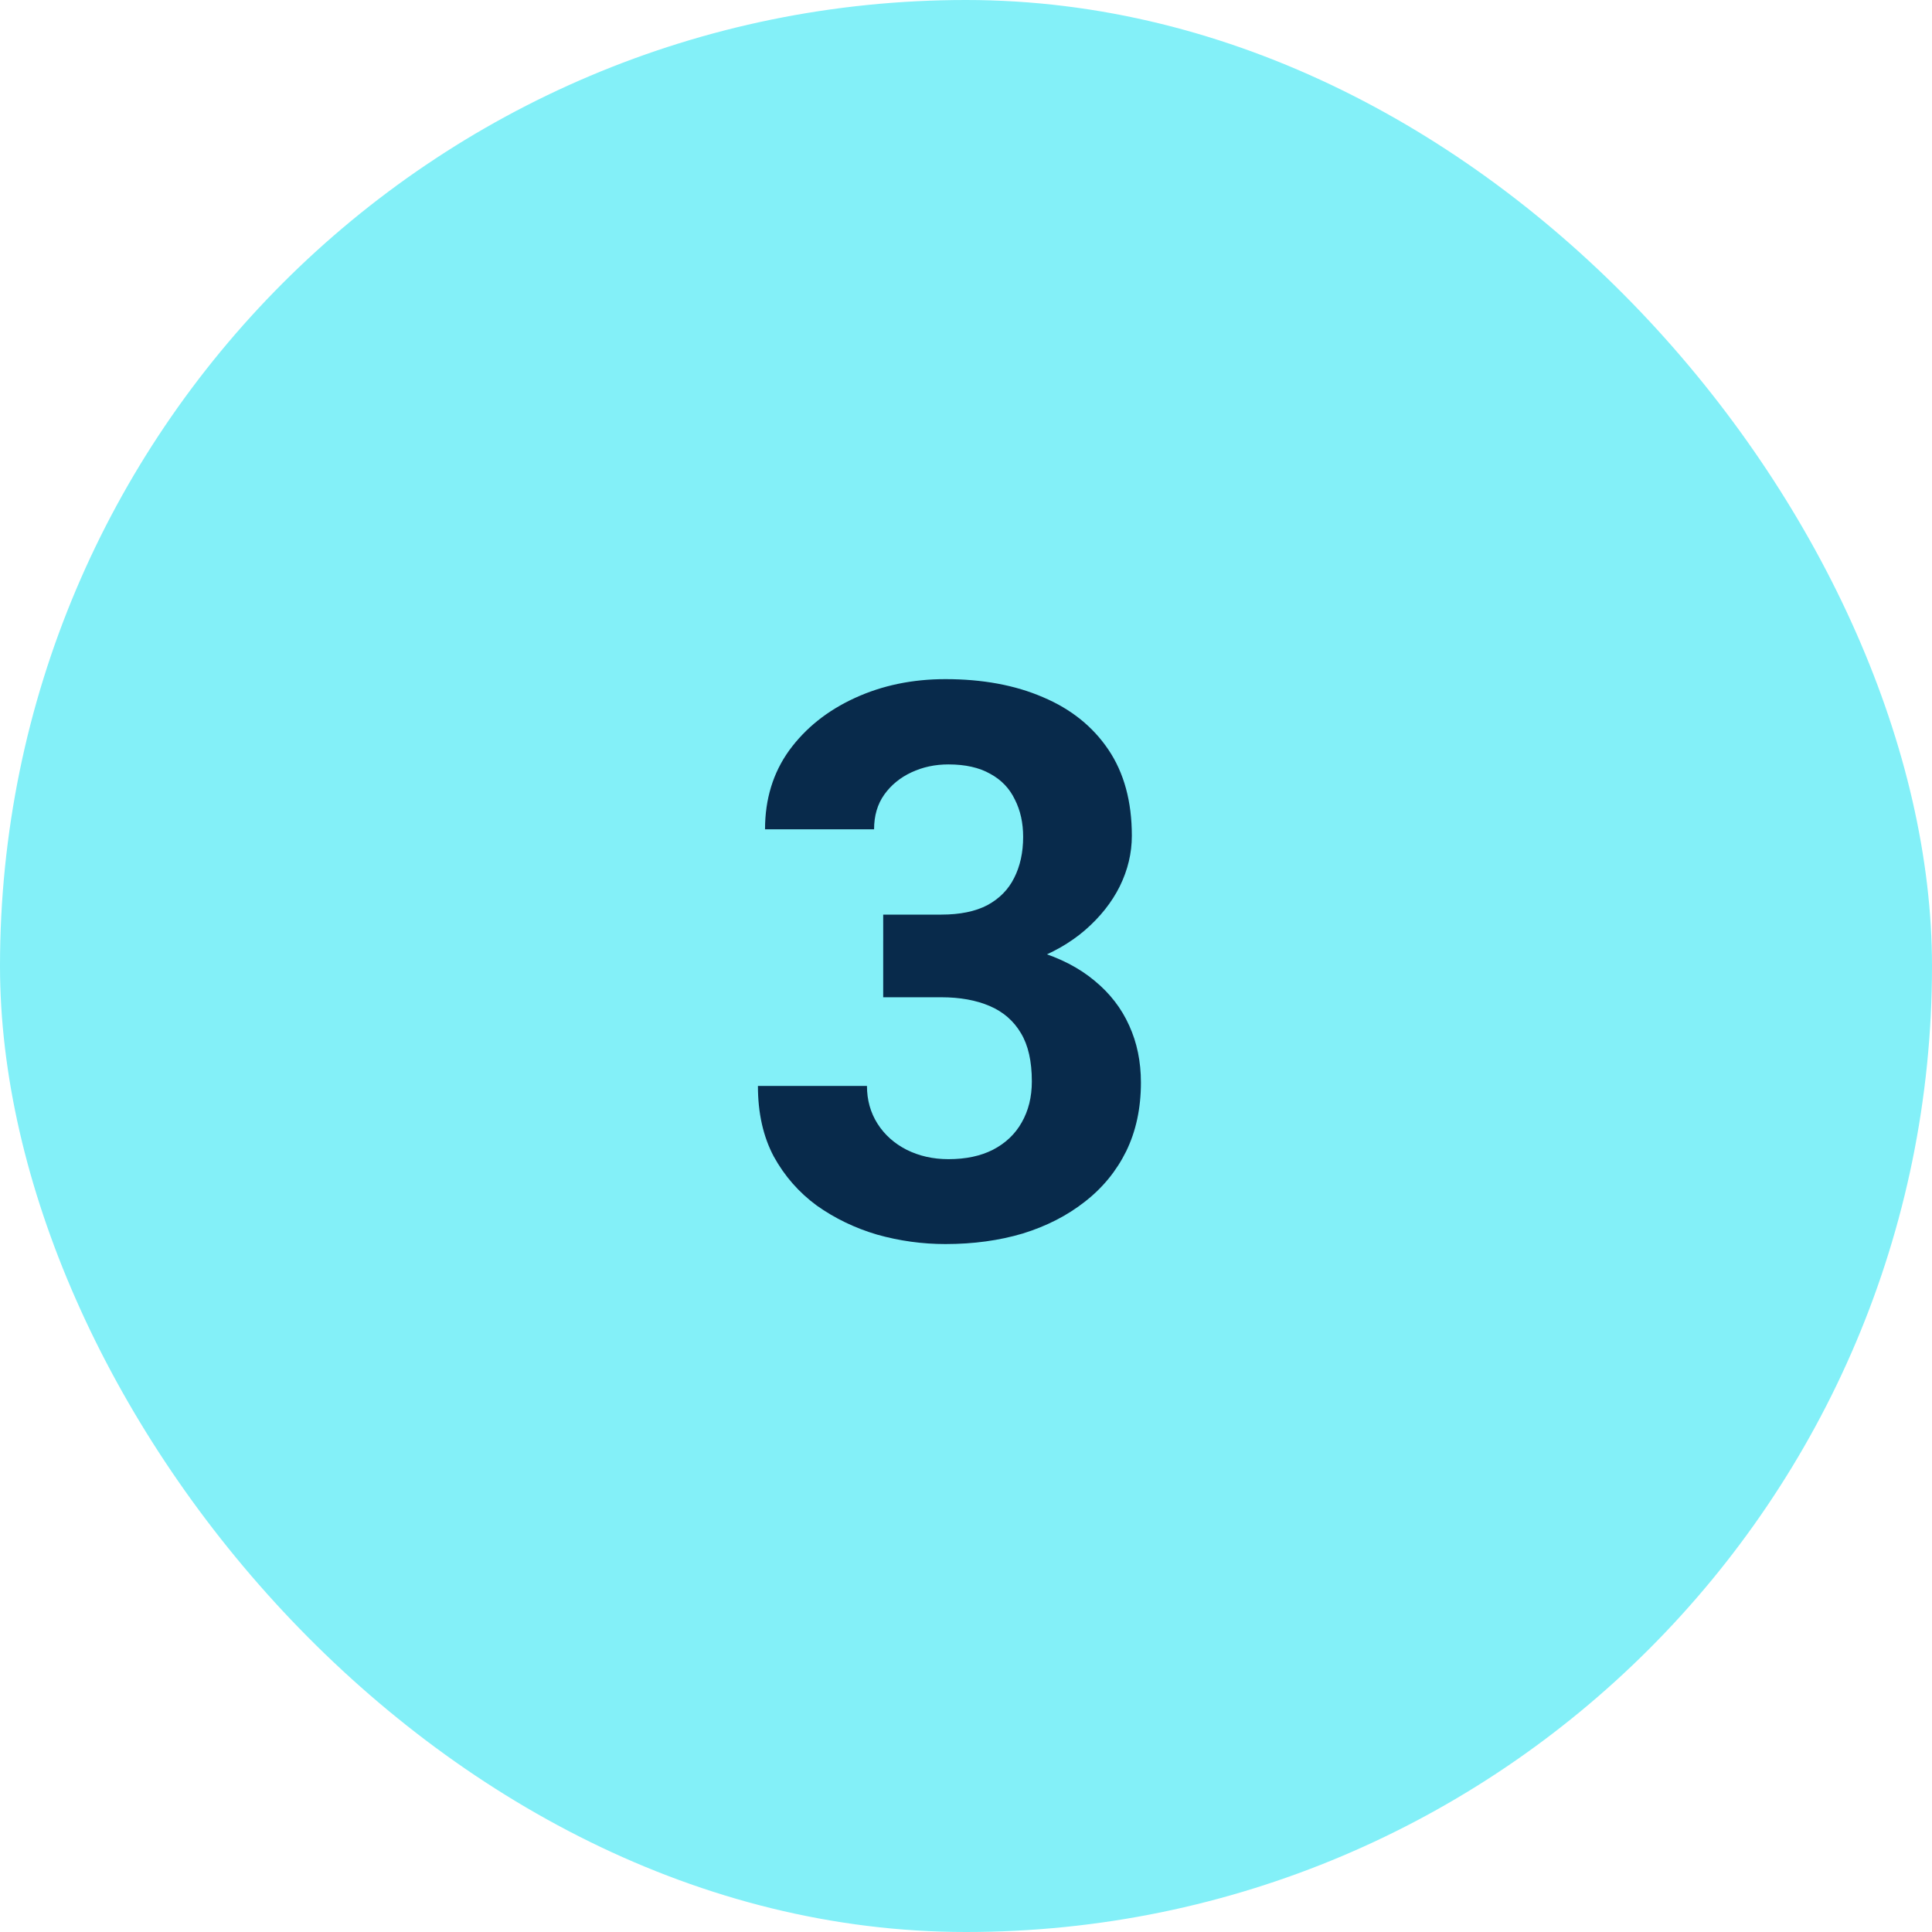
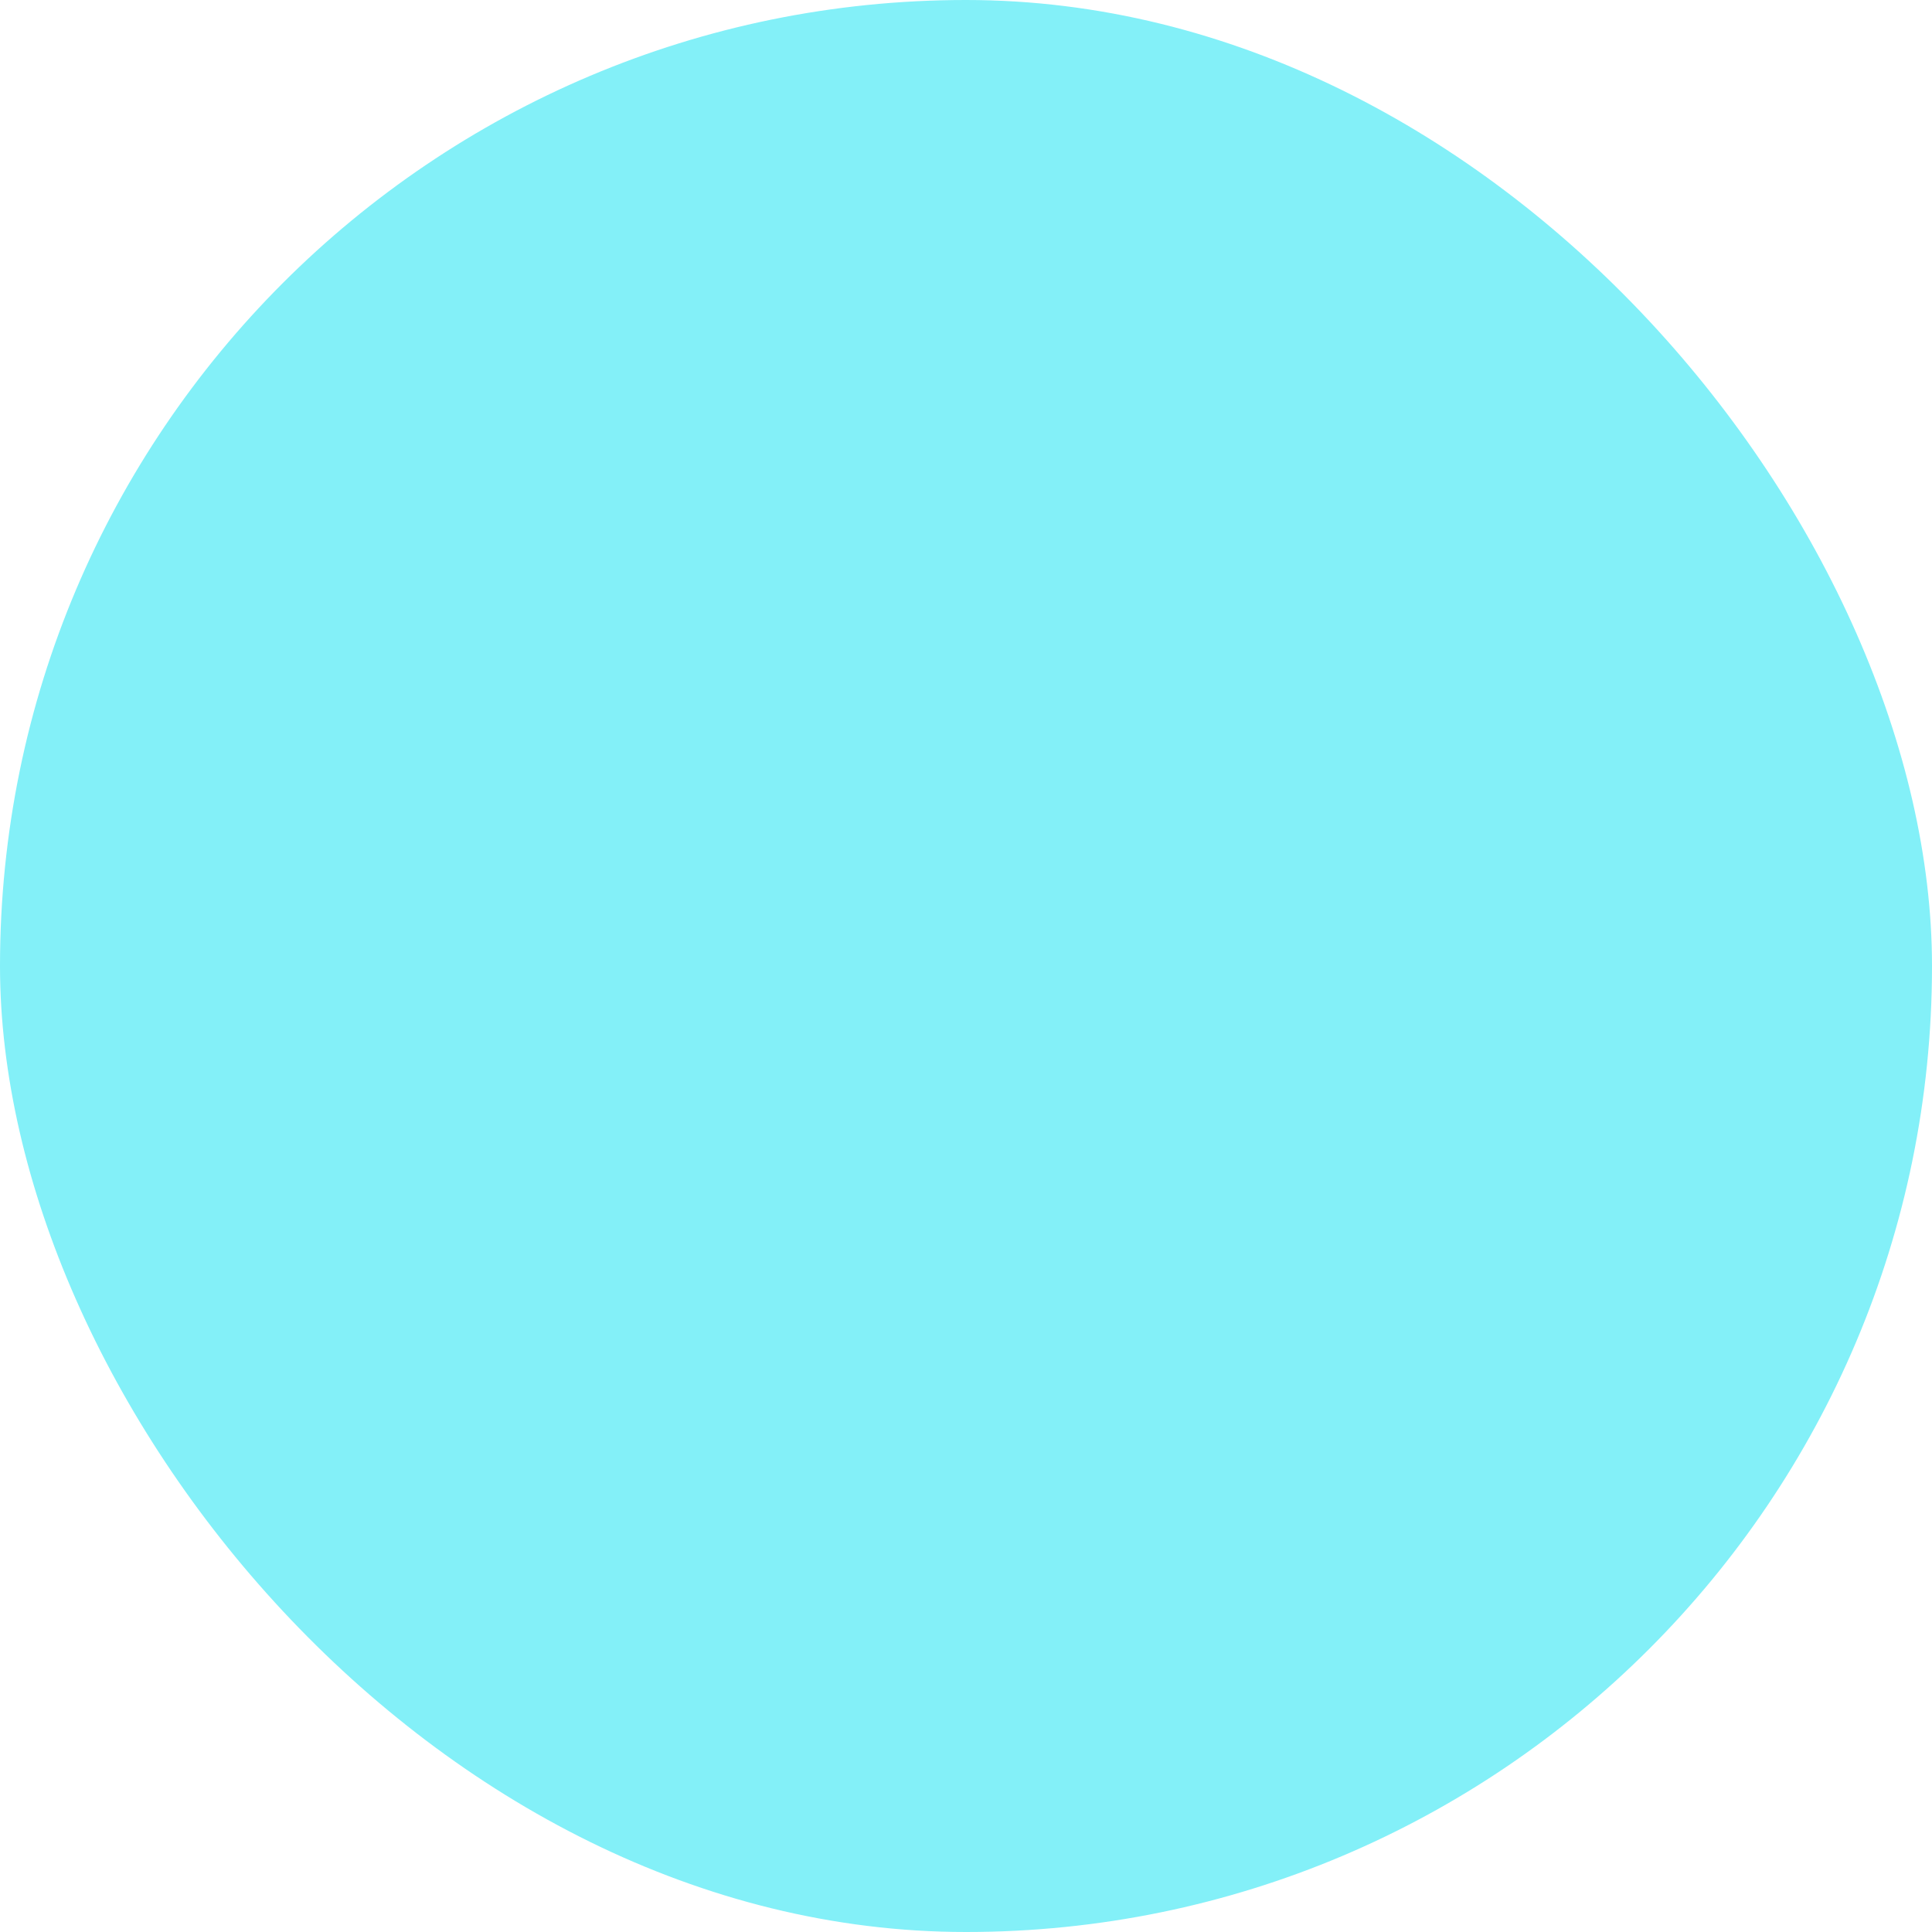
<svg xmlns="http://www.w3.org/2000/svg" fill="none" height="50" viewBox="0 0 50 50" width="50">
  <clipPath id="a">
    <rect height="50" rx="25" width="50" />
  </clipPath>
  <g clip-path="url(#a)">
    <rect fill="#83f0f8" height="50" rx="25" width="50" />
-     <path d="m22.857 23.67h1.504c.482 0 .879-.081 1.191-.244.312-.169.544-.404.693-.703.156-.306.234-.661.234-1.065 0-.365-.072-.687-.215-.967-.137-.286-.348-.508-.635-.664-.286-.163-.648-.244-1.084-.244-.345 0-.664.068-.957.205-.293.137-.527.329-.703.576-.176.247-.264.547-.264.898h-2.822c0-.781.208-1.462.625-2.041.423-.58.99-1.032 1.699-1.357.71-.326 1.491-.488 2.344-.488.964 0 1.807.156 2.529.469.723.306 1.286.758 1.69 1.357.404.599.606 1.341.606 2.227 0 .449-.104.885-.312 1.309-.208.417-.508.794-.898 1.133-.384.332-.853.599-1.406.801-.553.195-1.175.293-1.865.293h-1.953zm0 2.139v-1.455h1.953c.775 0 1.455.088 2.041.264.586.176 1.077.43 1.475.762.397.326.697.713.898 1.162.202.443.303.934.303 1.475 0 .664-.127 1.256-.381 1.777-.254.514-.612.951-1.074 1.309-.456.358-.99.631-1.602.82-.612.182-1.279.273-2.002.273-.599 0-1.188-.081-1.768-.244-.573-.169-1.094-.42-1.562-.752-.462-.339-.833-.762-1.113-1.27-.273-.514-.41-1.123-.41-1.826h2.822c0 .365.091.69.273.977.182.286.433.511.752.674.326.163.687.244 1.084.244.449 0 .833-.081 1.152-.244.326-.169.573-.404.742-.703.176-.306.264-.661.264-1.065 0-.521-.094-.938-.283-1.25-.189-.319-.459-.553-.811-.703-.351-.15-.768-.225-1.25-.225z" fill="#082a4b" />
  </g>
</svg>